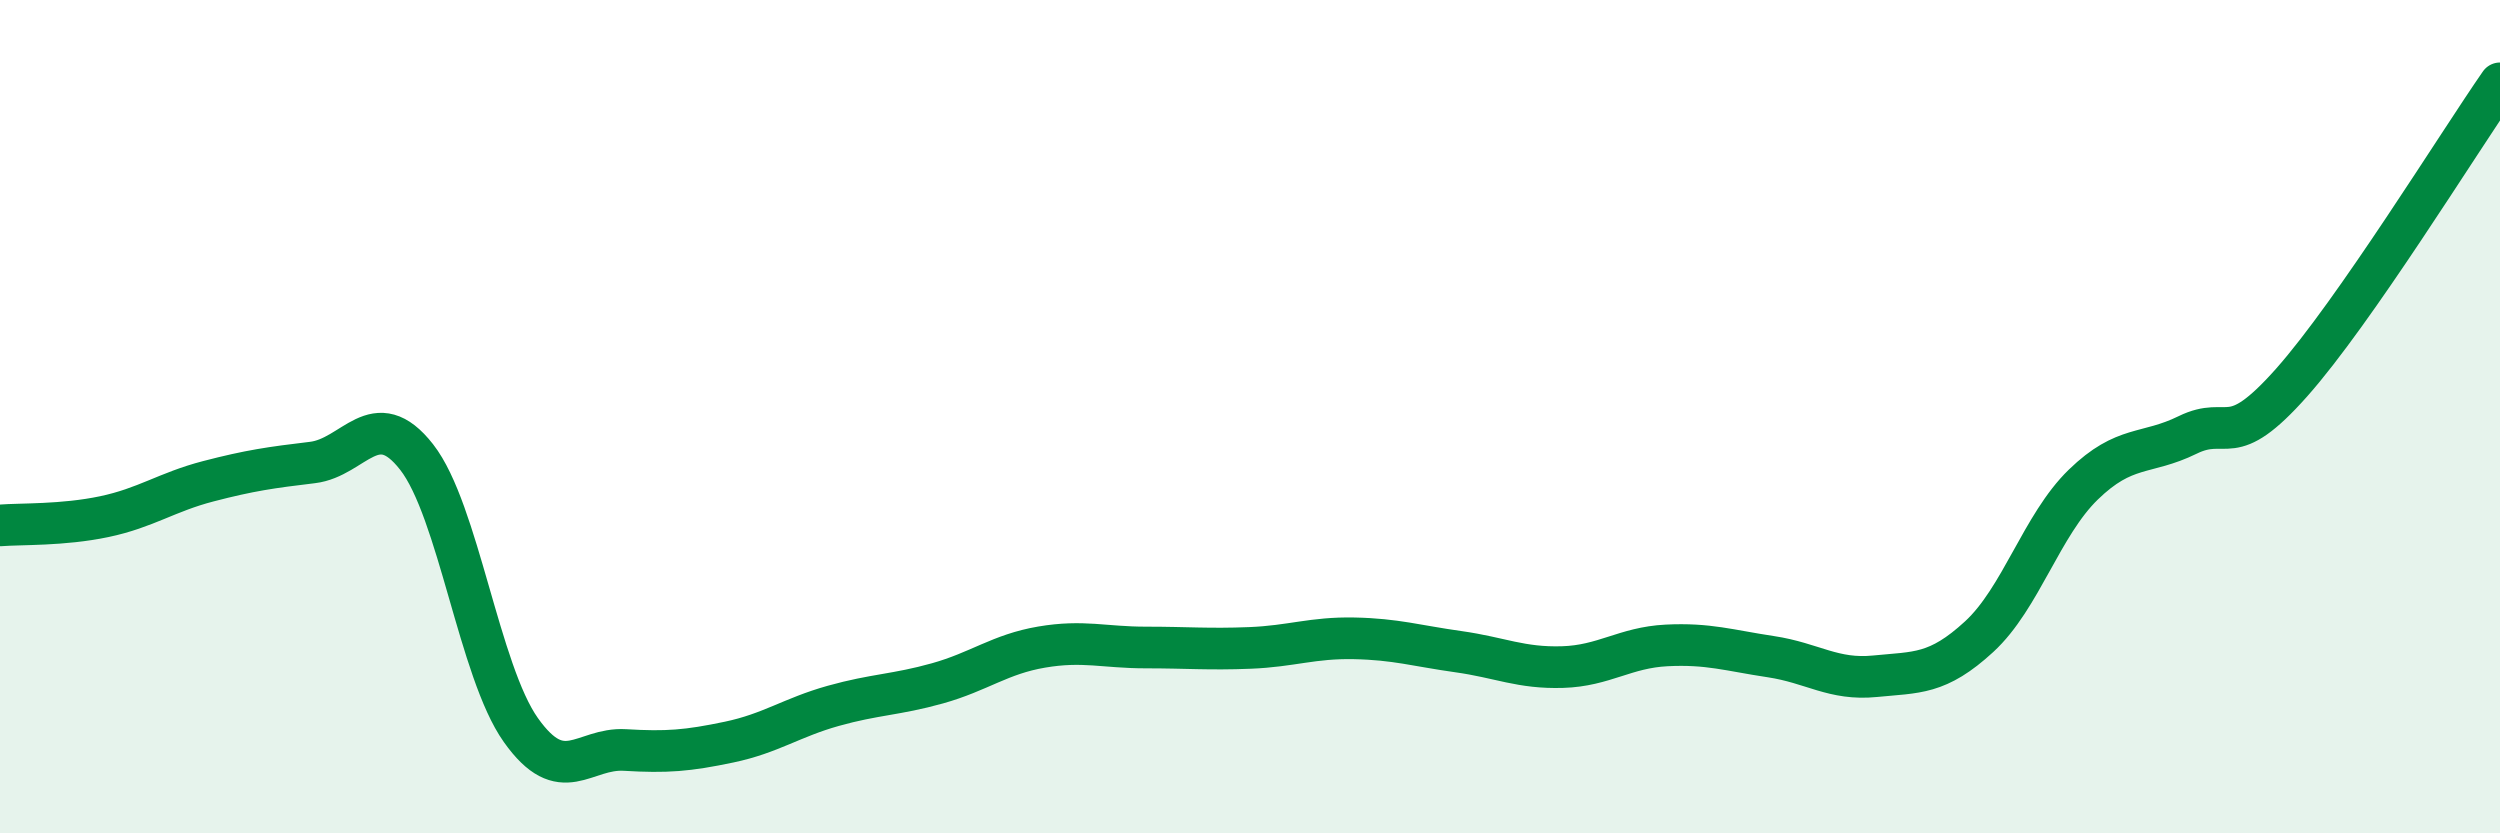
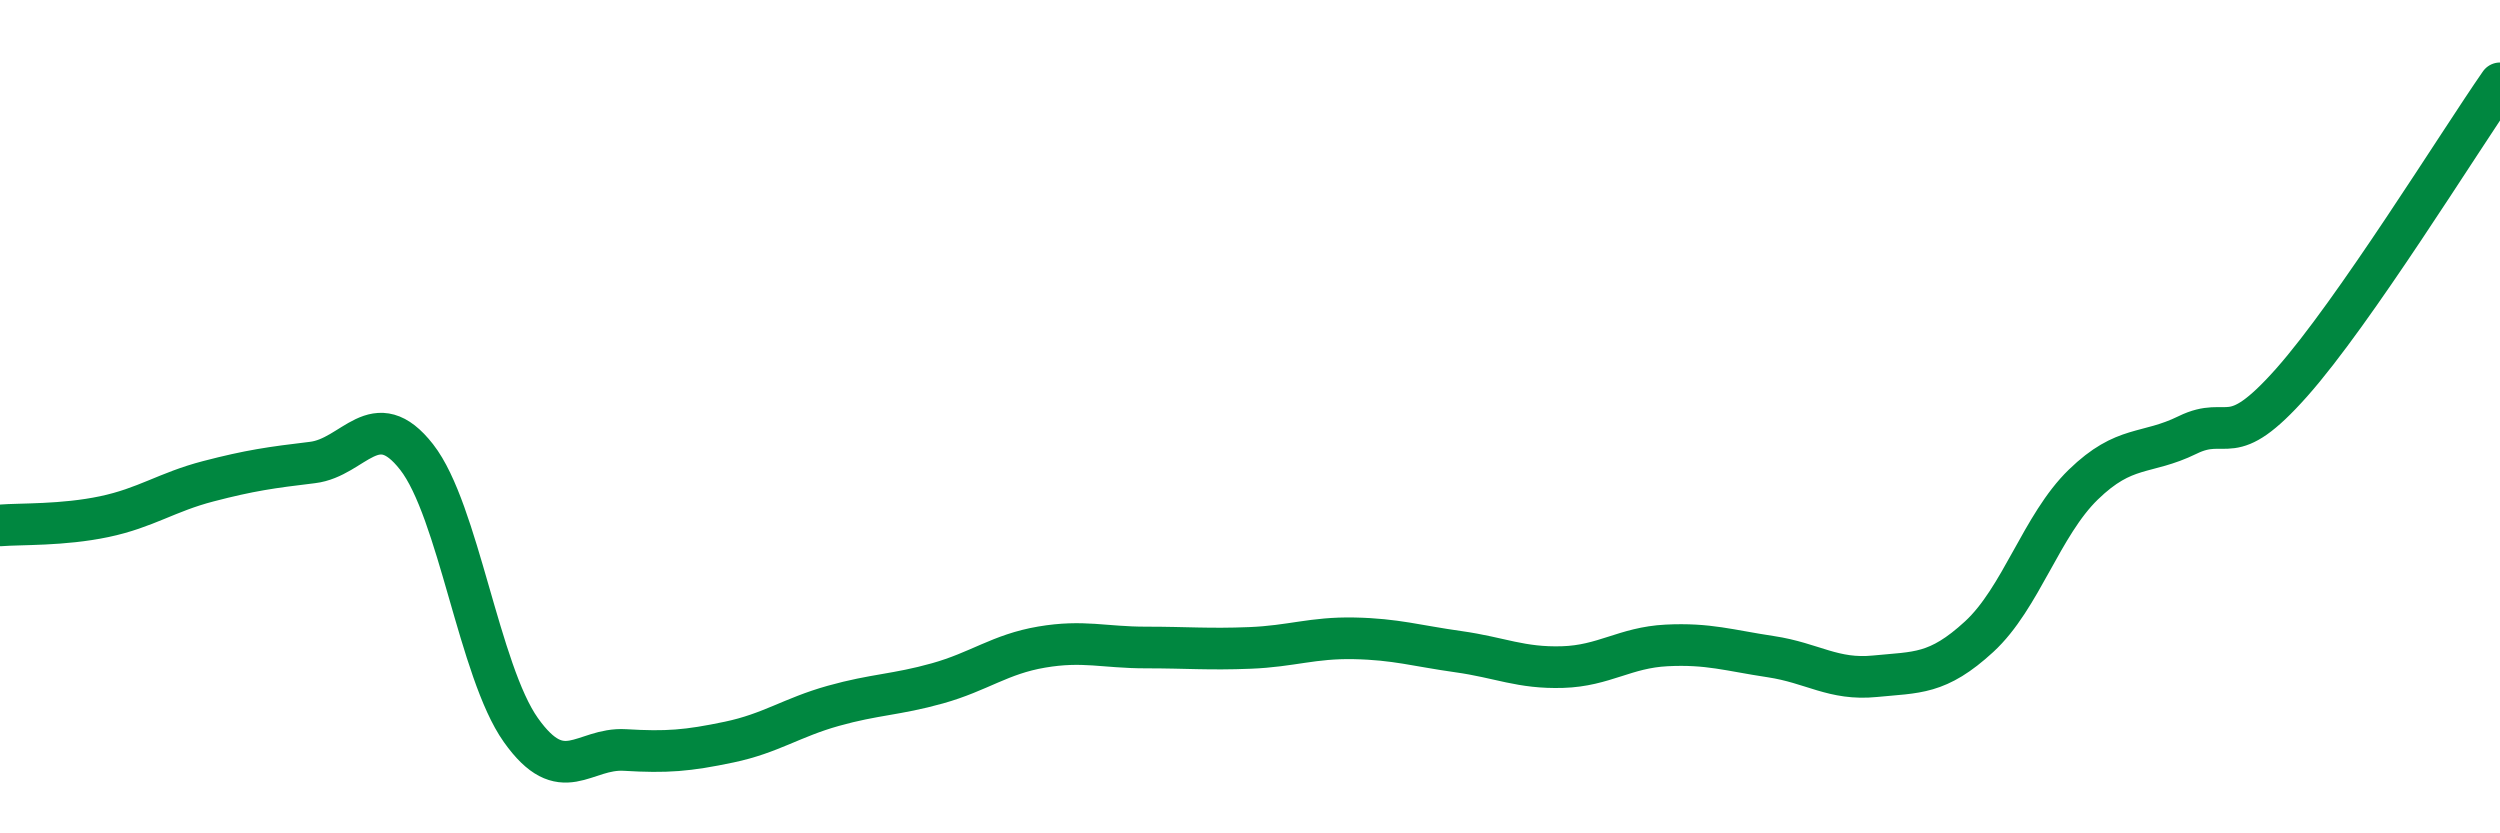
<svg xmlns="http://www.w3.org/2000/svg" width="60" height="20" viewBox="0 0 60 20">
-   <path d="M 0,12.61 C 0.5,12.57 1.5,12.61 2.5,12.4 C 3.5,12.19 4,11.81 5,11.55 C 6,11.29 6.5,11.22 7.5,11.1 C 8.5,10.98 9,9.69 10,10.97 C 11,12.25 11.5,16.11 12.5,17.52 C 13.5,18.93 14,17.94 15,18 C 16,18.06 16.5,18.02 17.5,17.81 C 18.5,17.6 19,17.22 20,16.94 C 21,16.66 21.5,16.68 22.5,16.4 C 23.5,16.12 24,15.7 25,15.53 C 26,15.36 26.5,15.54 27.5,15.54 C 28.5,15.54 29,15.59 30,15.55 C 31,15.51 31.5,15.3 32.5,15.32 C 33.5,15.34 34,15.5 35,15.64 C 36,15.78 36.5,16.04 37.5,16.01 C 38.5,15.98 39,15.54 40,15.49 C 41,15.44 41.5,15.61 42.5,15.76 C 43.5,15.91 44,16.33 45,16.23 C 46,16.13 46.5,16.2 47.5,15.28 C 48.5,14.36 49,12.6 50,11.63 C 51,10.66 51.5,10.93 52.5,10.44 C 53.5,9.95 53.5,10.87 55,9.18 C 56.5,7.49 59,3.44 60,2L60 20L0 20Z" fill="#008740" opacity="0.1" stroke-linecap="round" stroke-linejoin="round" />
  <path d="M 0,12.61 C 0.5,12.57 1.5,12.61 2.5,12.4 C 3.5,12.19 4,11.81 5,11.55 C 6,11.29 6.5,11.22 7.5,11.1 C 8.5,10.98 9,9.69 10,10.97 C 11,12.25 11.5,16.11 12.5,17.52 C 13.5,18.93 14,17.94 15,18 C 16,18.06 16.5,18.02 17.5,17.81 C 18.5,17.6 19,17.22 20,16.94 C 21,16.66 21.5,16.68 22.5,16.4 C 23.5,16.12 24,15.7 25,15.53 C 26,15.36 26.5,15.54 27.5,15.54 C 28.5,15.54 29,15.59 30,15.55 C 31,15.51 31.5,15.3 32.5,15.32 C 33.5,15.34 34,15.5 35,15.64 C 36,15.78 36.5,16.04 37.5,16.01 C 38.5,15.98 39,15.54 40,15.49 C 41,15.44 41.5,15.61 42.5,15.76 C 43.5,15.91 44,16.33 45,16.23 C 46,16.13 46.5,16.2 47.5,15.28 C 48.5,14.36 49,12.6 50,11.63 C 51,10.66 51.5,10.93 52.5,10.44 C 53.5,9.95 53.5,10.87 55,9.18 C 56.5,7.49 59,3.44 60,2" stroke="#008740" stroke-width="1" fill="none" stroke-linecap="round" stroke-linejoin="round" />
</svg>